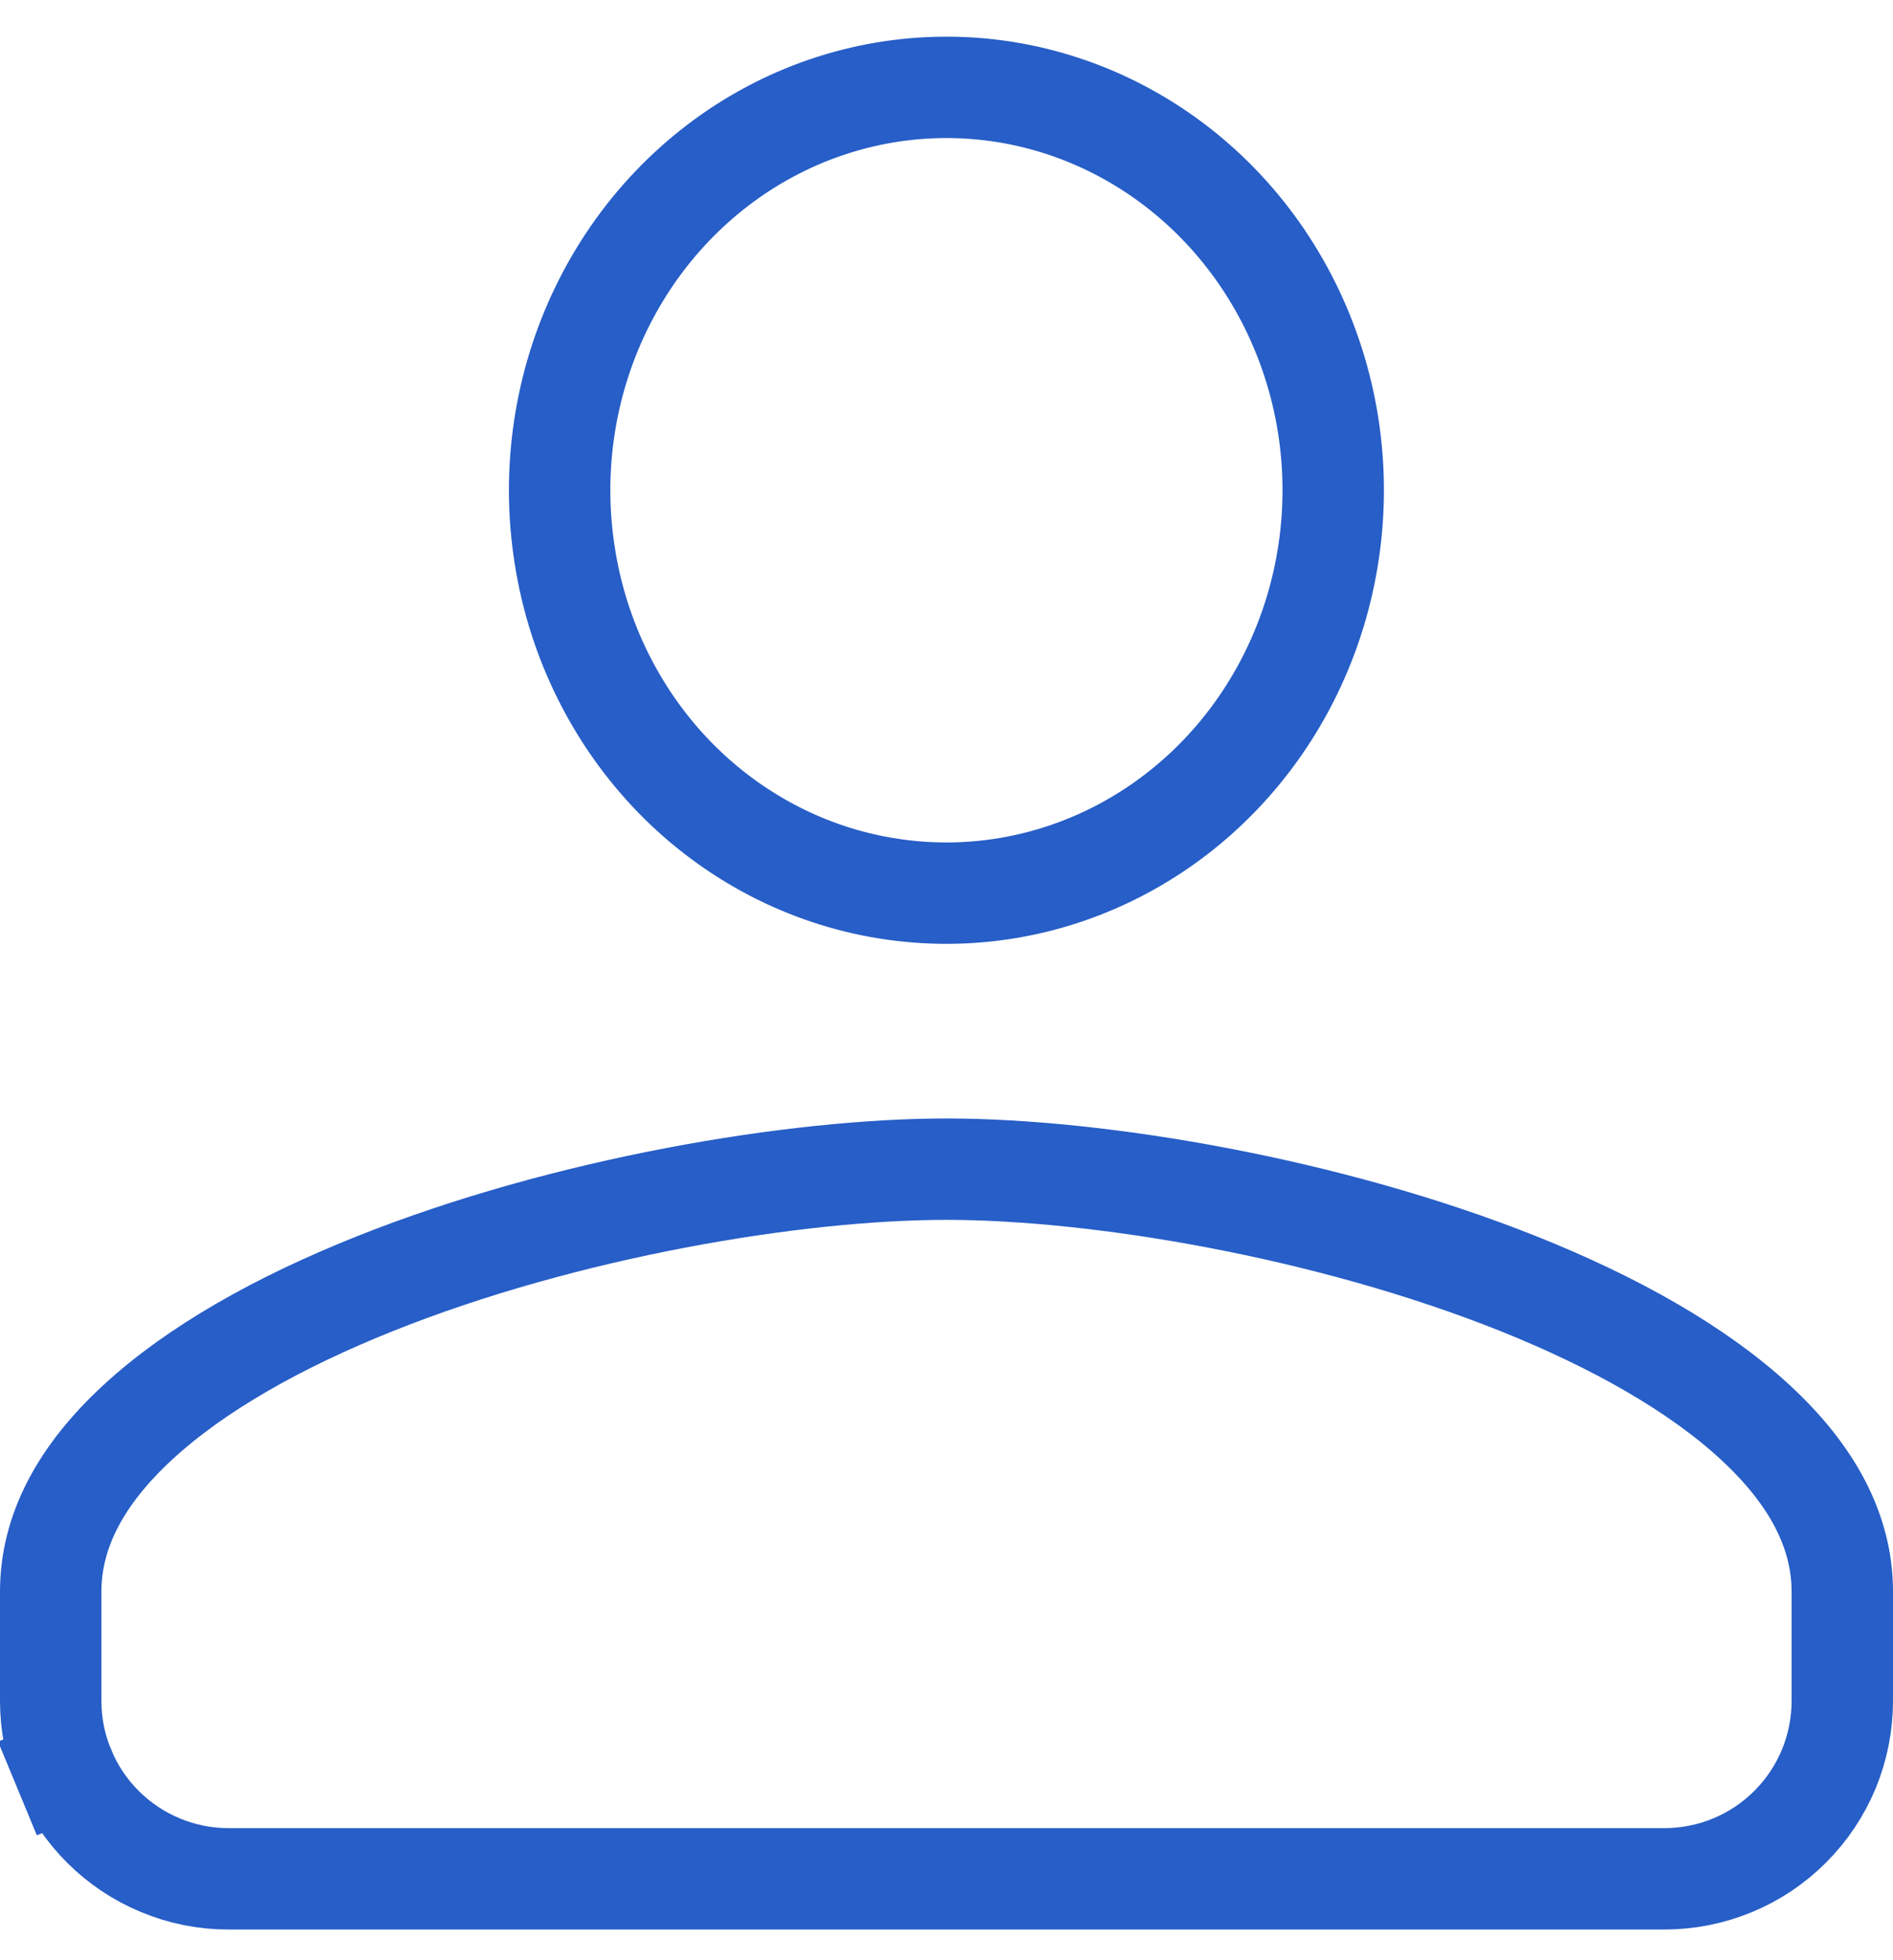
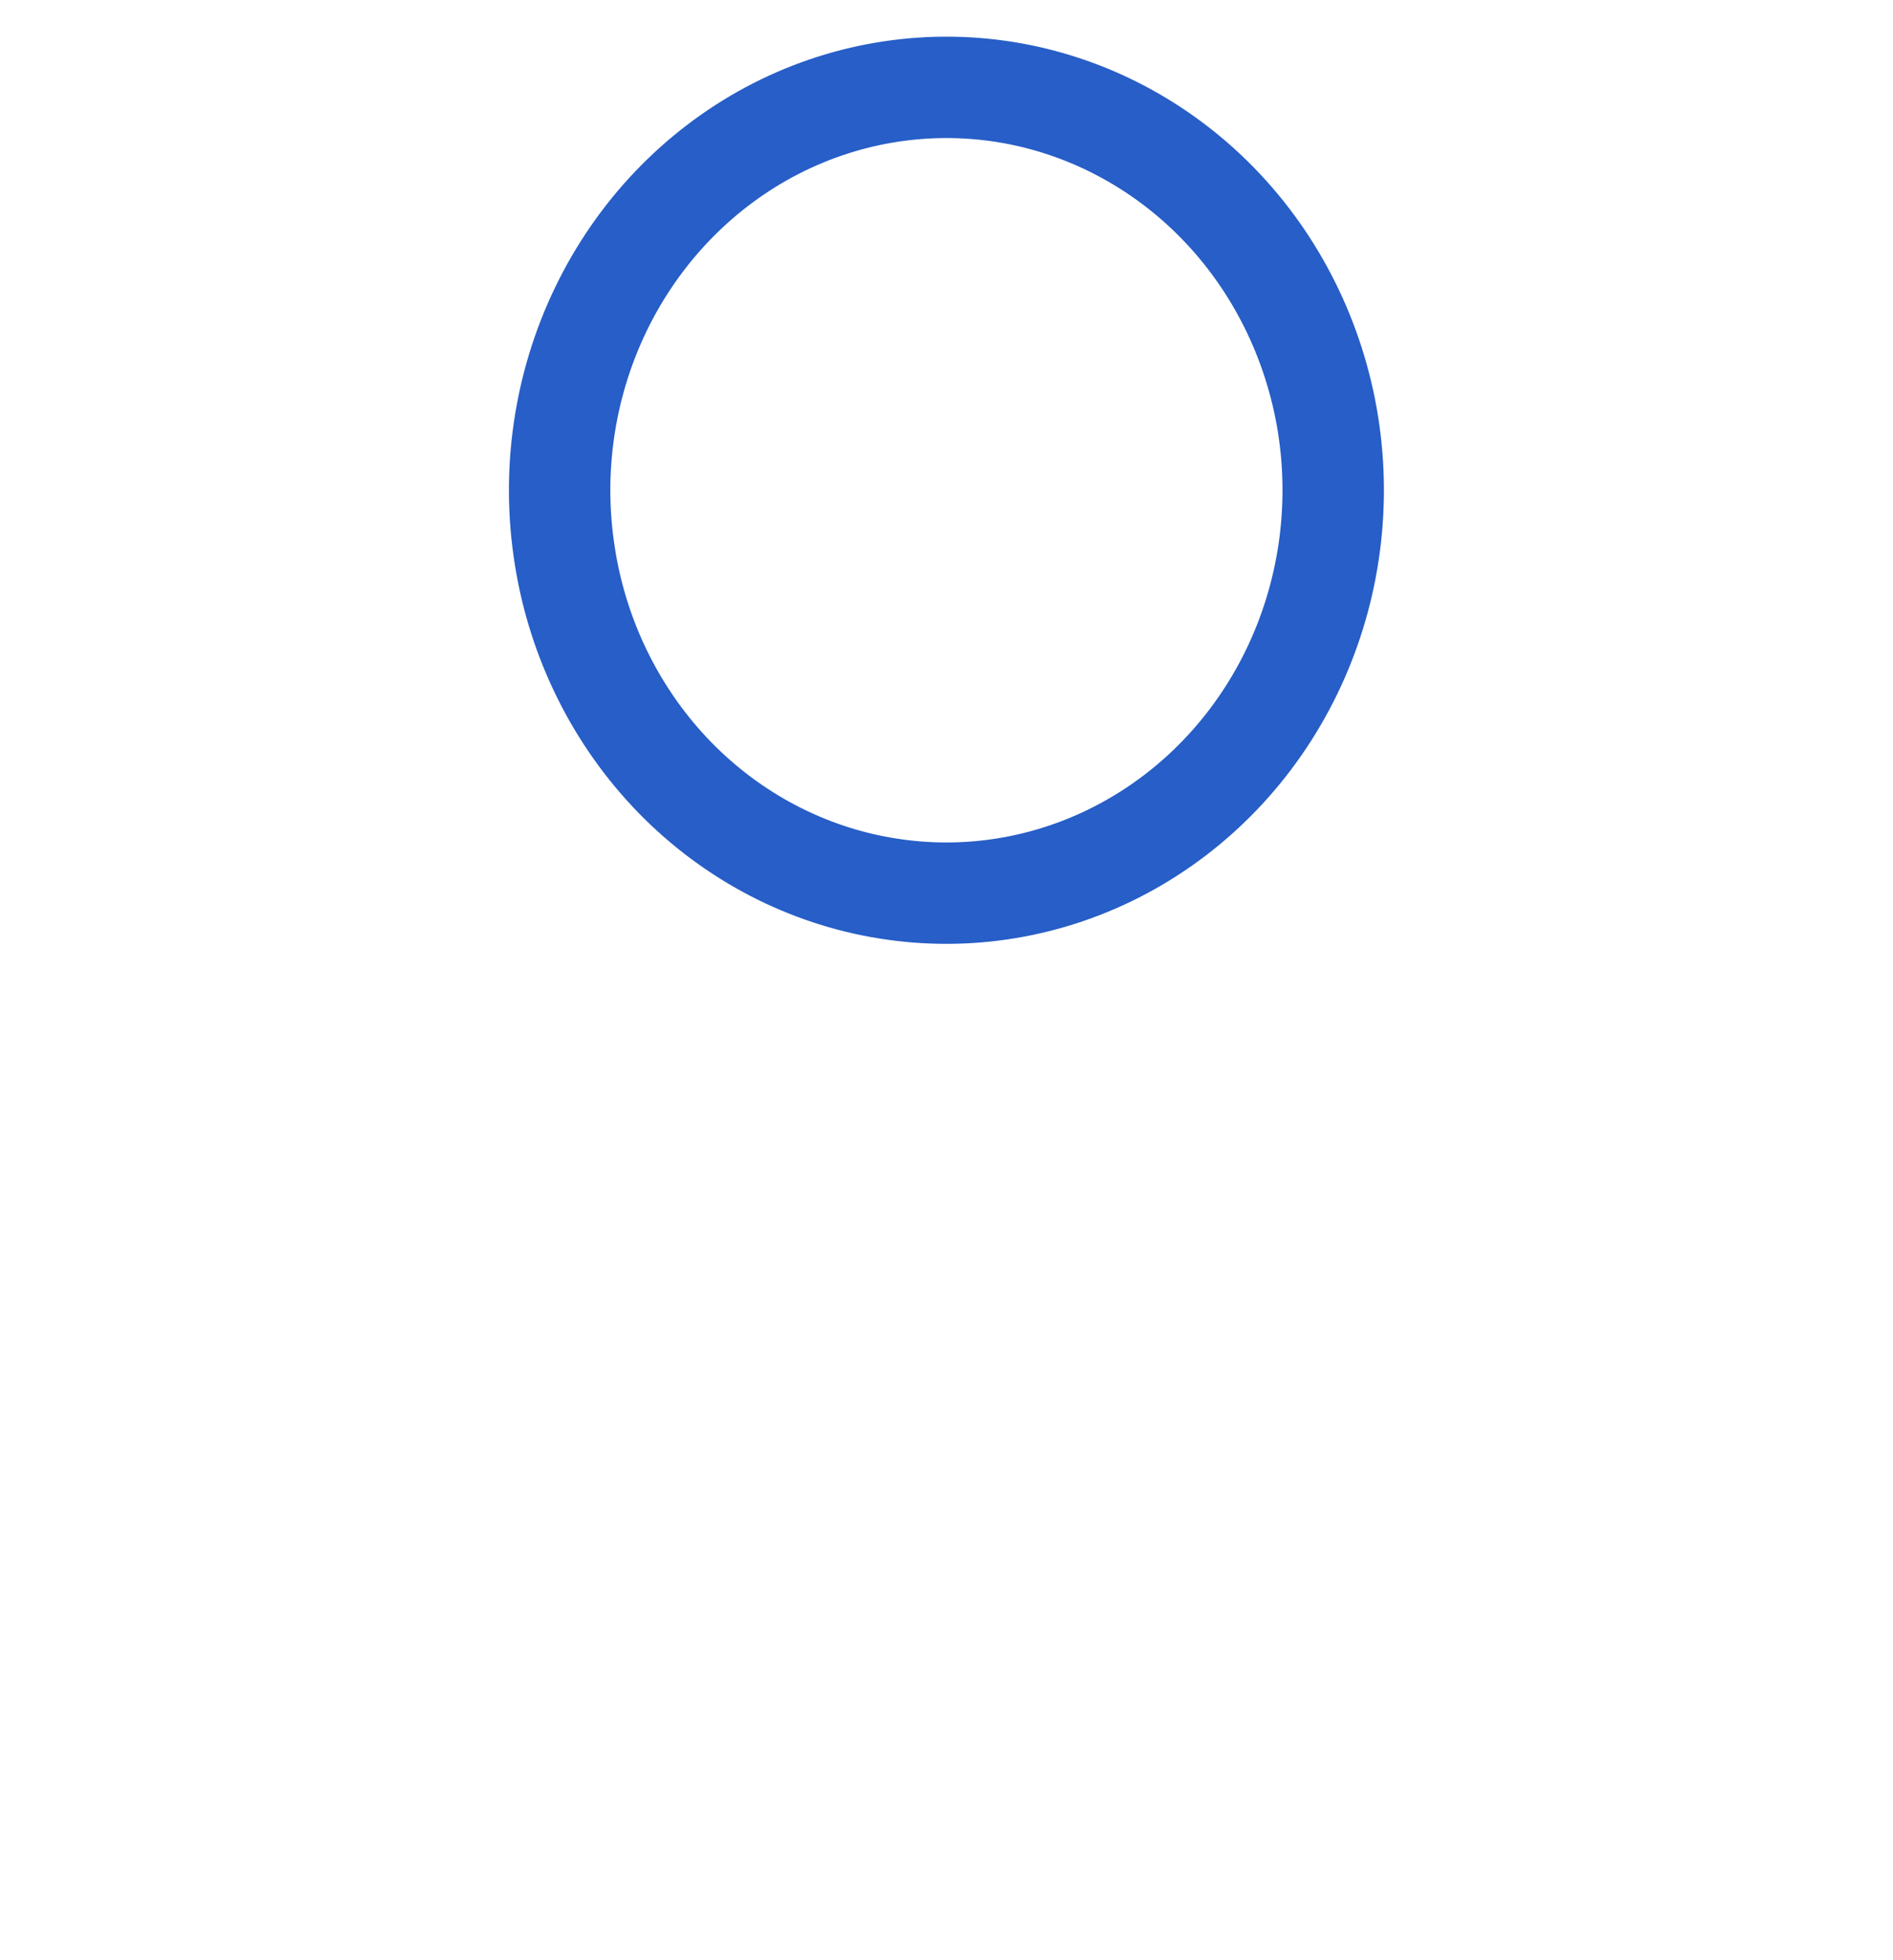
<svg xmlns="http://www.w3.org/2000/svg" width="28" height="29" viewBox="0 0 28 29" fill="none">
  <path d="M13.126 13.144L13.125 13.144C11.94 12.955 10.839 12.382 9.98 11.501C9.122 10.619 8.551 9.474 8.355 8.23L8.355 8.228C8.156 6.98 8.344 5.698 8.89 4.57C9.436 3.442 10.31 2.527 11.382 1.952C12.454 1.378 13.671 1.172 14.86 1.36C16.049 1.549 17.154 2.124 18.015 3.008C18.876 3.892 19.448 5.041 19.645 6.29C19.841 7.539 19.65 8.82 19.102 9.947C18.554 11.074 17.678 11.987 16.605 12.559C15.532 13.131 14.315 13.335 13.126 13.144Z" stroke="#275EC7" stroke-width="1.5" />
-   <path d="M3.384 27.796H3.384C3.038 27.797 2.696 27.729 2.376 27.596C2.056 27.464 1.766 27.27 1.522 27.026C1.277 26.782 1.083 26.491 0.951 26.172L0.258 26.459L0.951 26.172C0.818 25.852 0.75 25.51 0.75 25.164V23.548C0.75 22.658 1.19 21.824 2.042 21.039C2.898 20.249 4.121 19.561 5.534 18.996C8.362 17.864 11.768 17.297 14 17.297C16.237 17.297 19.642 17.864 22.469 18.995C23.882 19.561 25.104 20.249 25.959 21.039C26.81 21.824 27.25 22.658 27.25 23.548V25.164C27.25 25.51 27.182 25.852 27.05 26.172C26.917 26.491 26.724 26.781 26.479 27.025C26.235 27.27 25.945 27.464 25.625 27.596C25.306 27.728 24.964 27.796 24.618 27.796H3.384Z" stroke="#275EC7" stroke-width="1.5" />
</svg>